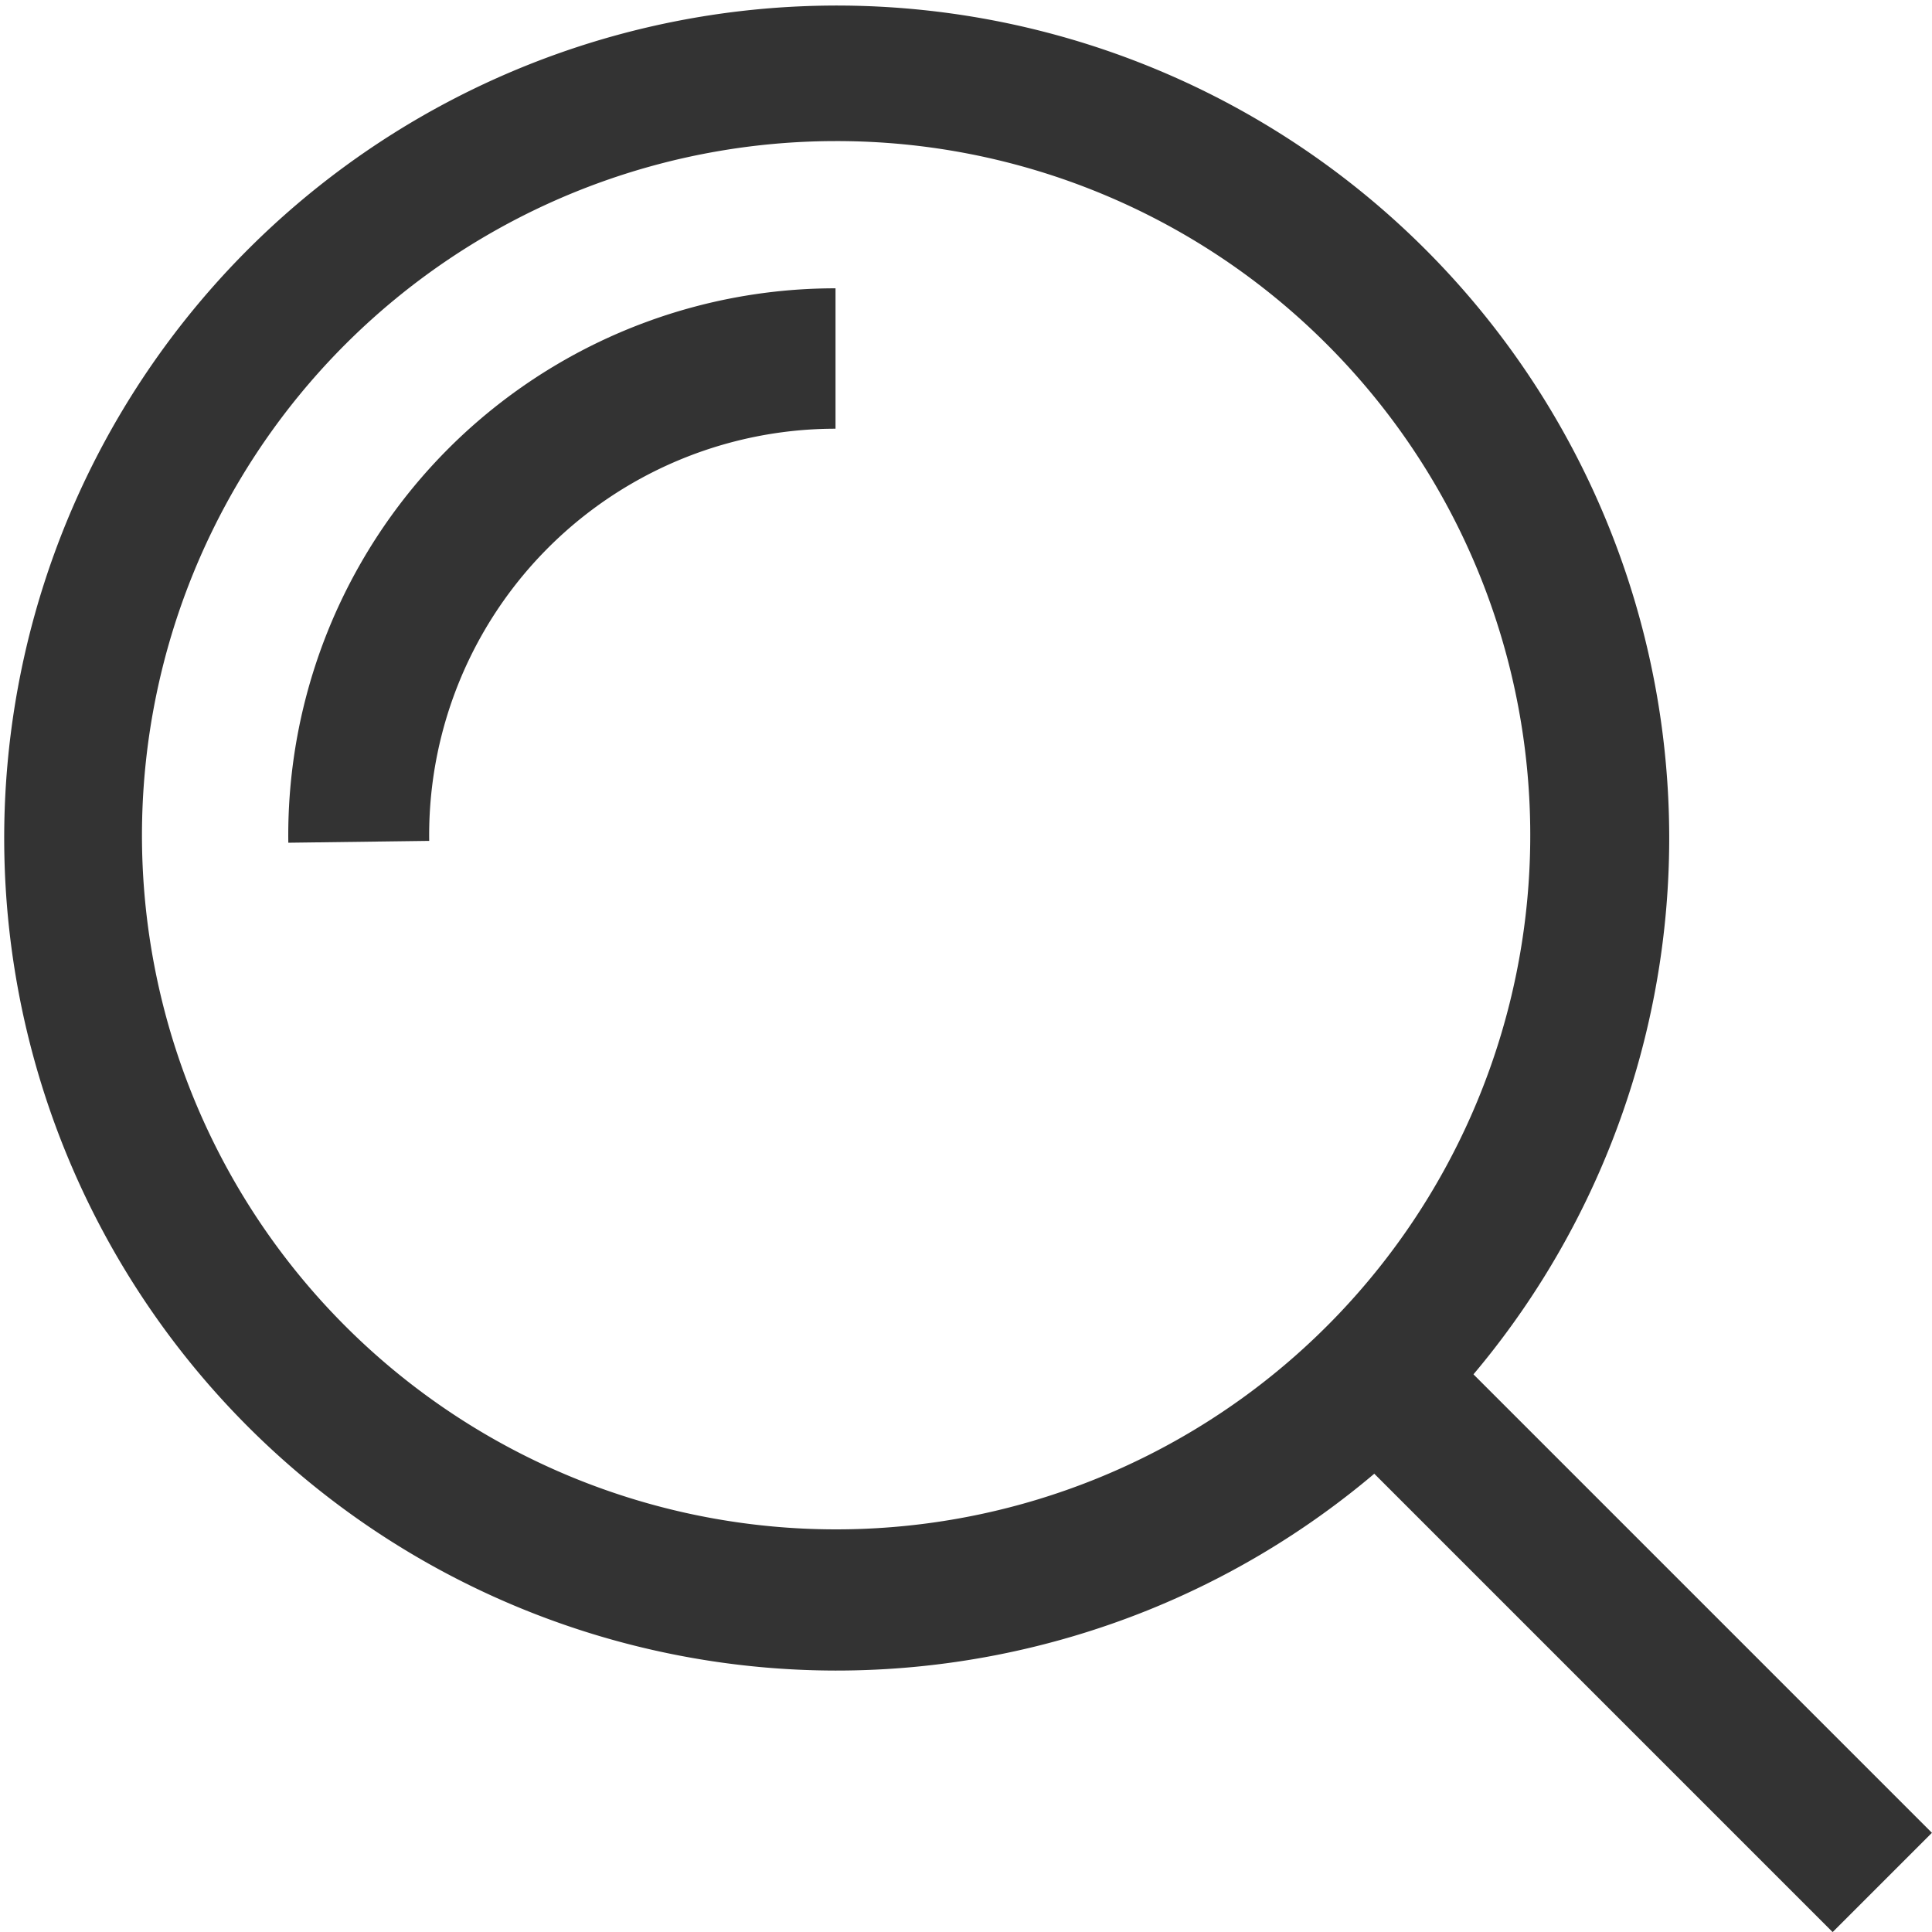
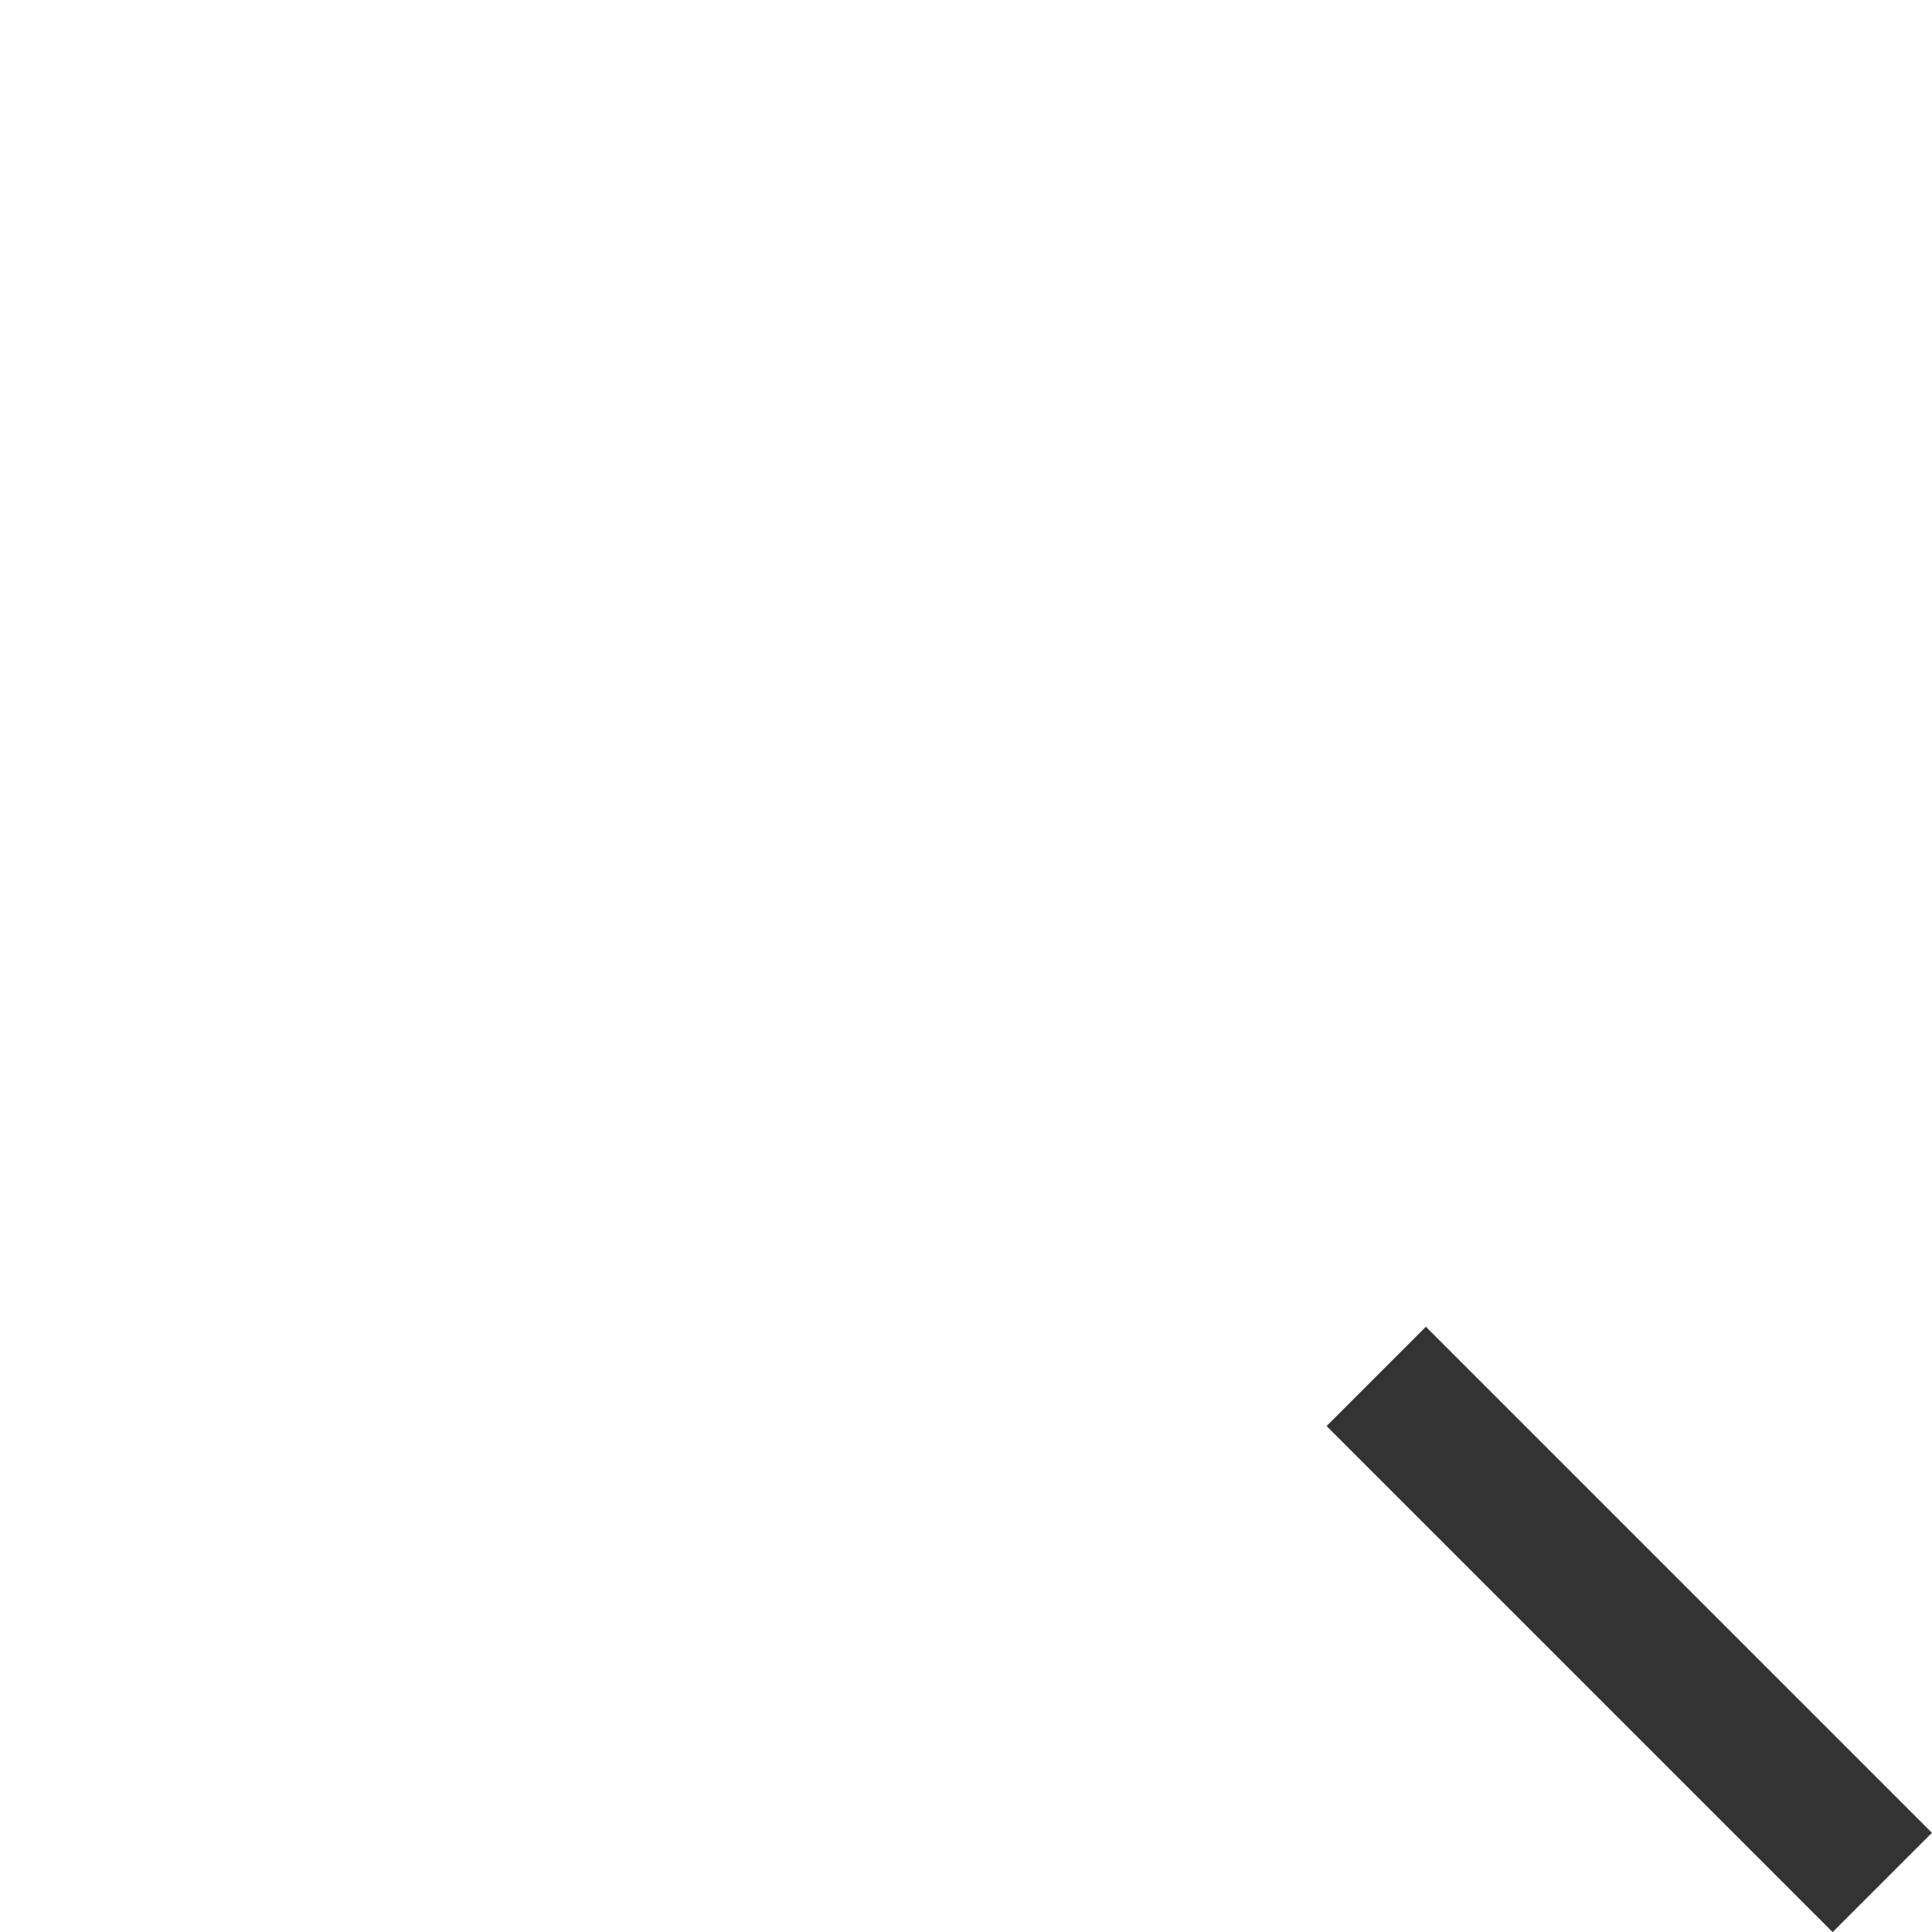
<svg xmlns="http://www.w3.org/2000/svg" width="19.842" height="19.843" viewBox="0 0 19.842 19.843">
  <g transform="translate(-99.2 -99.2)">
-     <path d="M107.779,116.357a8.55,8.55,0,1,1,3.228-.627A8.576,8.576,0,0,1,107.779,116.357Zm0-15.708a7.129,7.129,0,1,0,5.045,2.084A7.111,7.111,0,0,0,107.779,100.649Z" fill="#333" />
    <rect width="7.35" height="1.442" transform="translate(113.844 112.826) rotate(45)" fill="#333" />
-     <path d="M222.38,228.094A5.618,5.618,0,0,1,228,222.4v1.442a4.174,4.174,0,0,0-4.173,4.233Z" transform="translate(-120.219 -120.239)" fill="#333" />
  </g>
</svg>